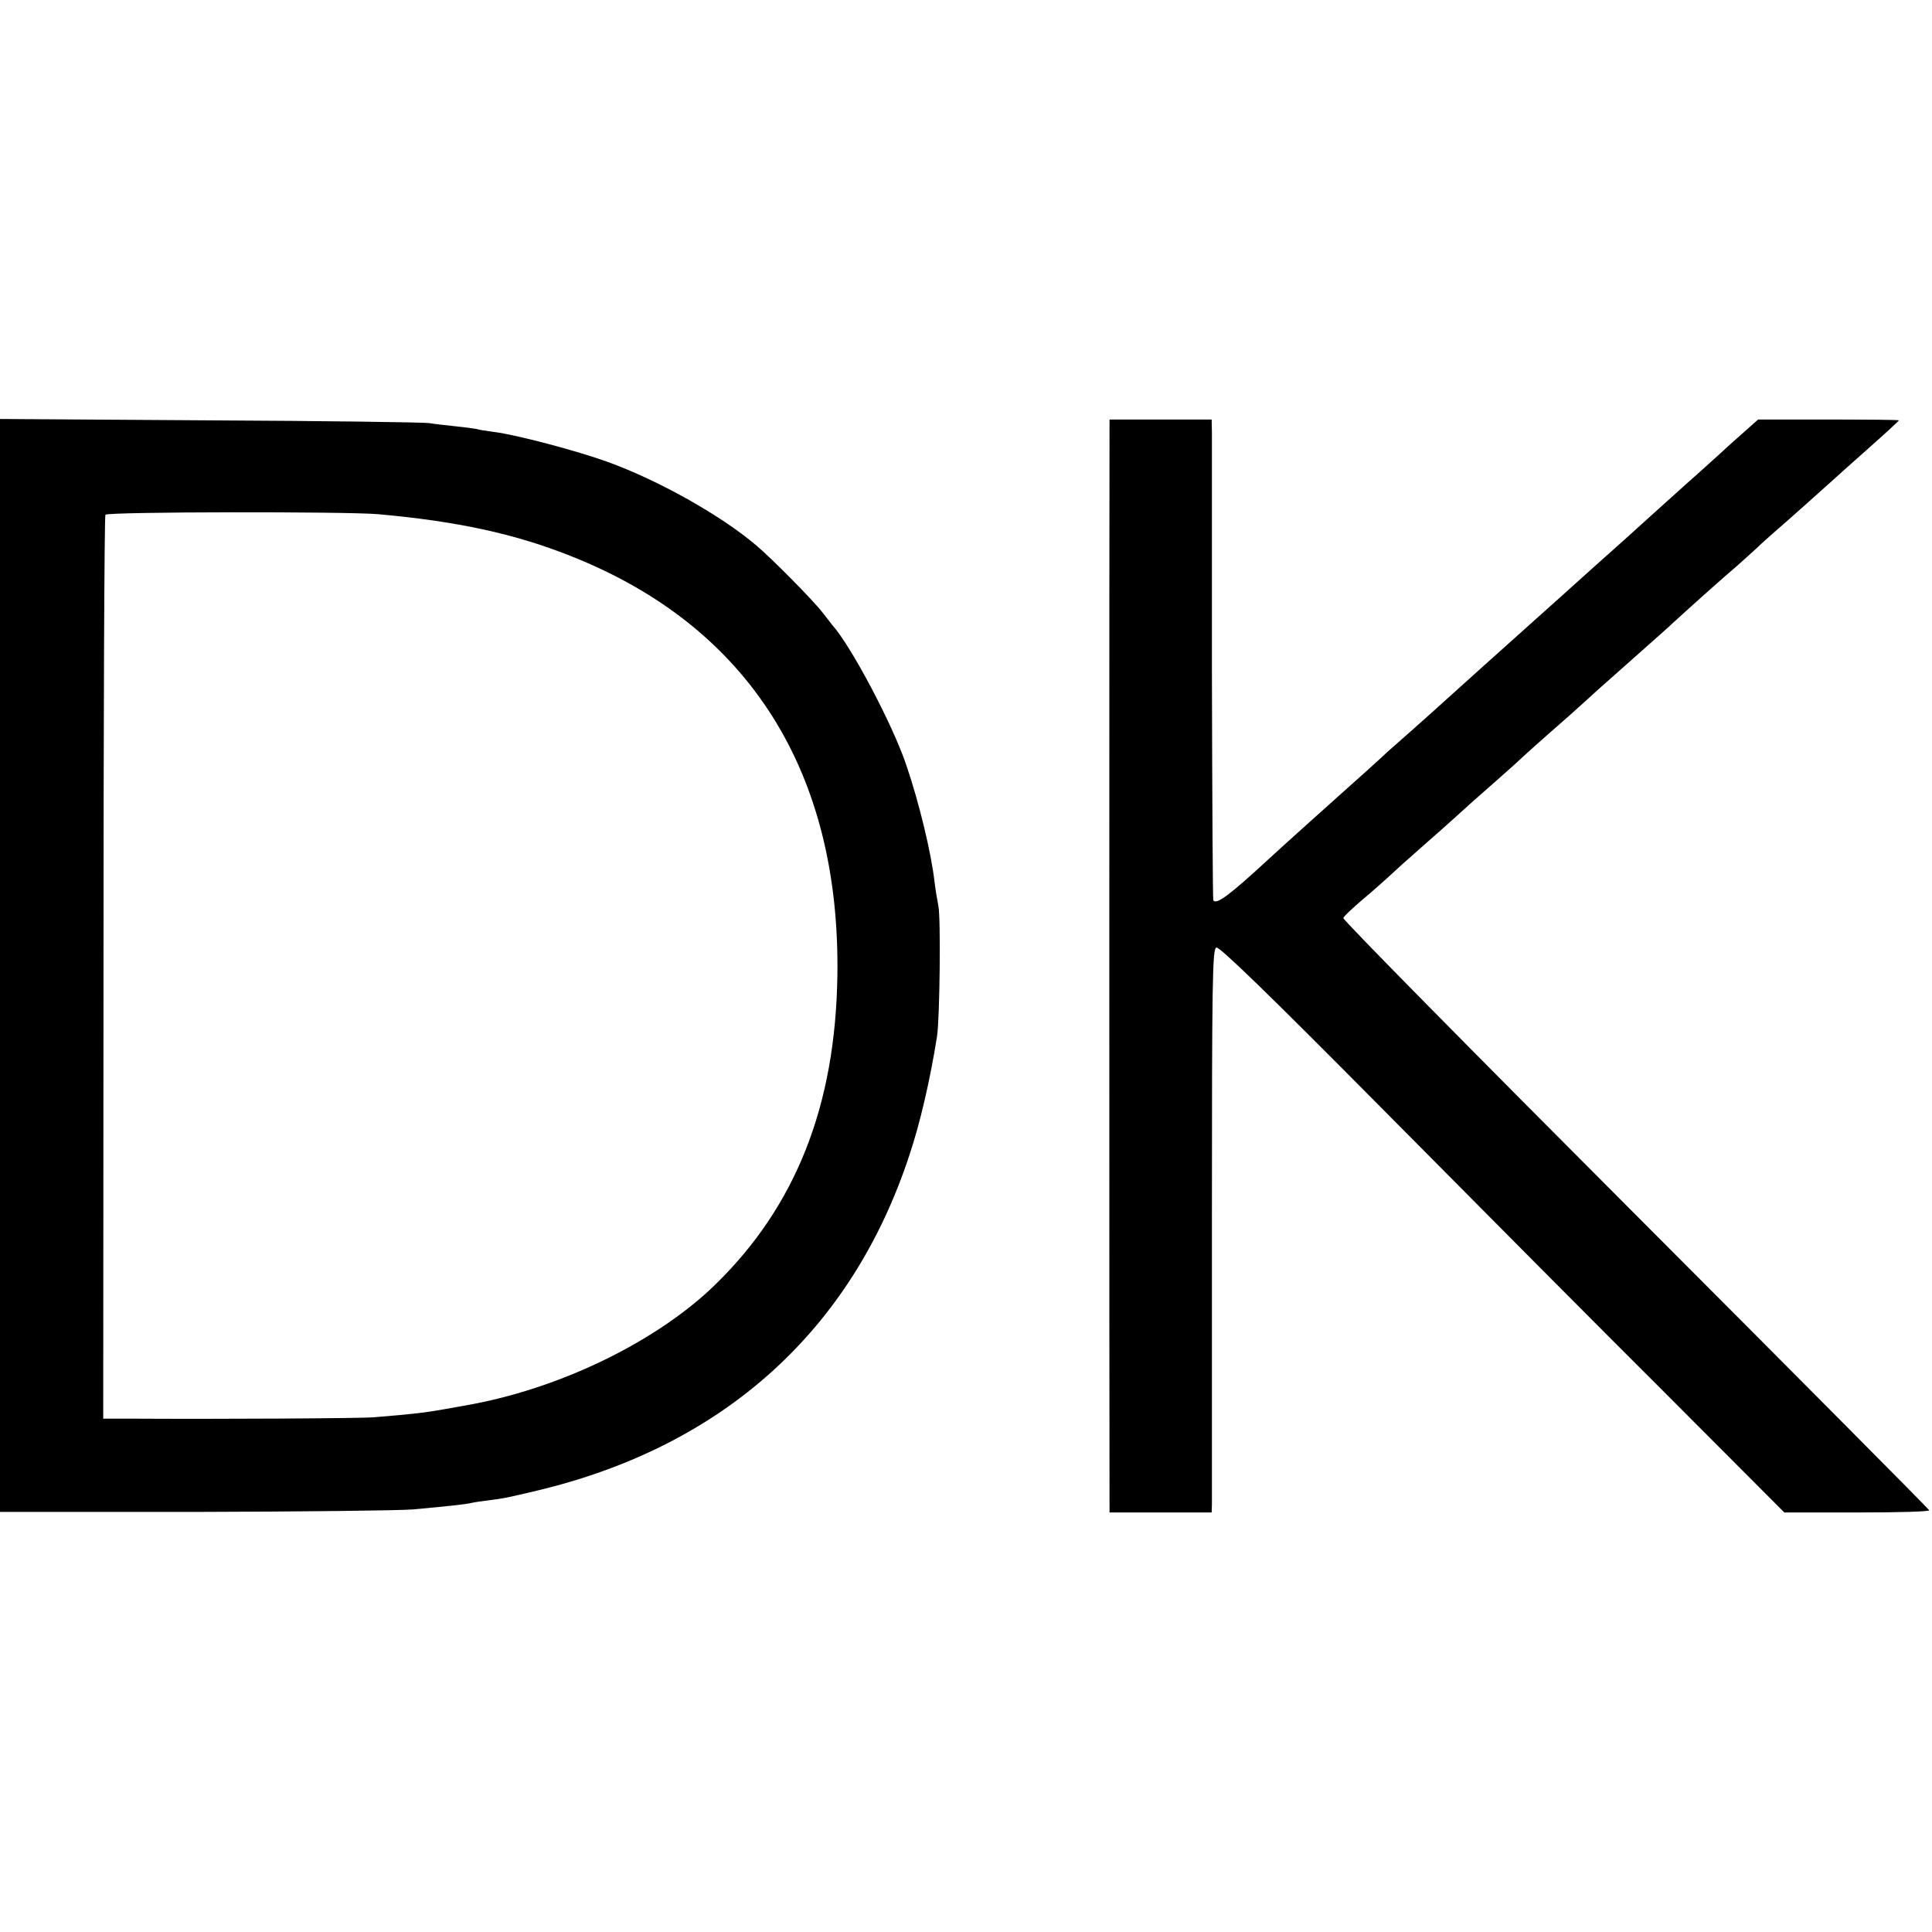
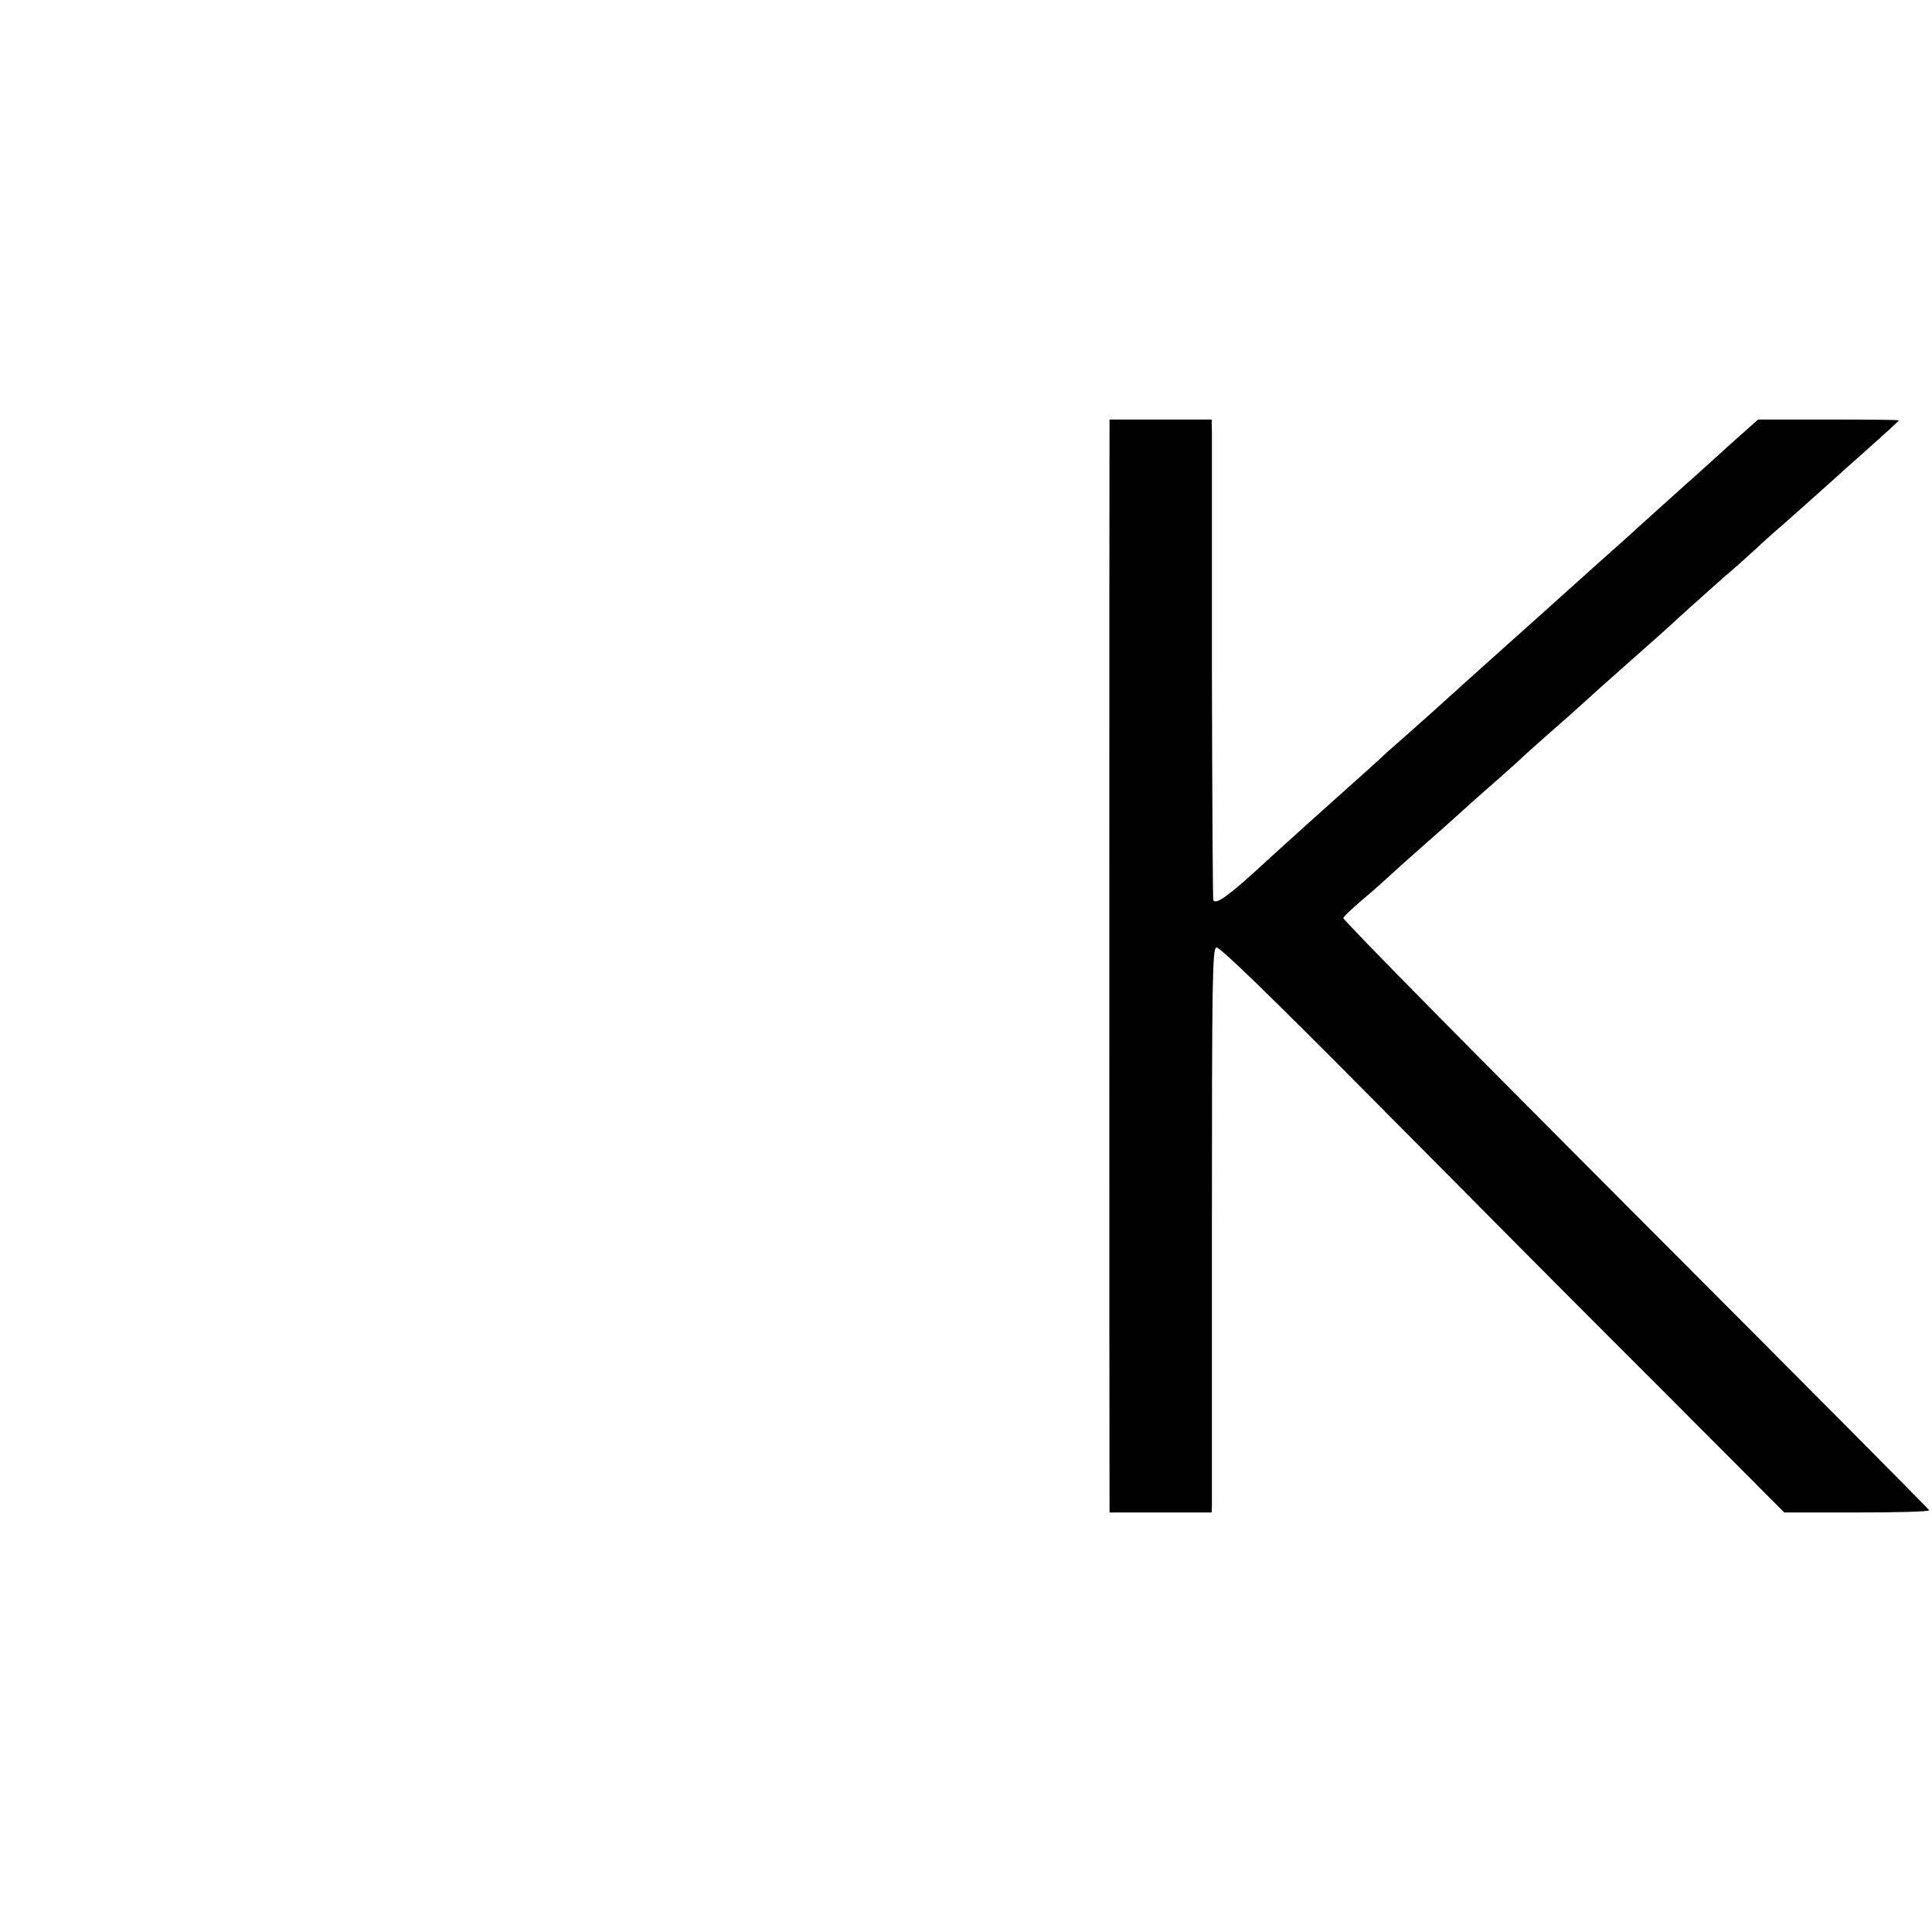
<svg xmlns="http://www.w3.org/2000/svg" version="1.0" width="700pt" height="700pt" viewBox="0 0 700 700" preserveAspectRatio="xMidYMid meet">
  <g transform="translate(0,700) scale(0.1,-0.1)" fill="#000000" stroke="none">
-     <path d="M0 3502 l0 -1980 703 0 c386 1 743 5 792 9 122 11 197 19 215 24 8 2 35 6 60 9 56 7 65 9 175 35 676 161 1141 580 1350 1216 39 116 76 277 100 430 10 63 14 430 5 472 -4 21 -11 61 -14 88 -12 105 -56 288 -103 425 -49 145 -200 431 -268 506 -5 7 -21 27 -35 45 -33 43 -183 195 -240 243 -128 109 -355 236 -537 302 -113 41 -333 99 -413 109 -30 4 -57 8 -60 10 -3 1 -36 6 -75 10 -38 4 -83 9 -100 12 -16 3 -373 8 -792 10 l-763 5 0 -1980z m1370 1635 c290 -26 500 -72 704 -154 639 -255 971 -779 960 -1518 -7 -471 -150 -834 -442 -1119 -205 -200 -543 -368 -872 -432 -14 -3 -61 -11 -105 -19 -73 -13 -112 -18 -260 -30 -42 -4 -552 -7 -890 -5 l-91 0 1 1633 c0 897 3 1637 7 1642 7 11 872 12 988 2z" />
    <path d="M4020 5453 c-1 -32 -1 -3801 0 -3880 l0 -53 185 0 185 0 1 28 c0 15 0 474 0 1020 0 891 2 994 16 999 11 4 185 -164 605 -588 324 -327 783 -789 1021 -1026 l432 -433 262 0 c145 0 263 3 263 8 -1 4 -480 486 -1064 1071 -585 586 -1062 1069 -1059 1075 2 6 34 36 69 66 36 30 80 69 97 85 18 17 70 64 117 105 47 41 103 91 124 110 57 52 54 49 146 130 47 41 92 82 100 90 8 8 51 46 95 85 44 38 100 88 124 110 54 49 48 44 151 135 124 110 149 132 179 160 48 44 184 166 226 201 21 19 53 48 71 64 17 17 47 43 65 59 33 28 192 170 215 191 6 6 61 55 122 109 62 55 112 101 112 103 0 2 -115 3 -255 3 l-255 0 -98 -87 c-53 -49 -102 -92 -108 -98 -6 -5 -31 -28 -55 -49 -108 -97 -140 -126 -224 -202 -50 -44 -162 -145 -250 -224 -259 -232 -326 -292 -390 -350 -33 -30 -93 -84 -134 -120 -41 -36 -79 -70 -85 -75 -16 -16 -135 -123 -176 -159 -35 -31 -235 -211 -256 -231 -140 -129 -187 -164 -198 -147 -2 4 -4 376 -5 827 0 451 0 841 0 868 l-1 47 -185 0 -185 0 0 -27z" />
  </g>
</svg>